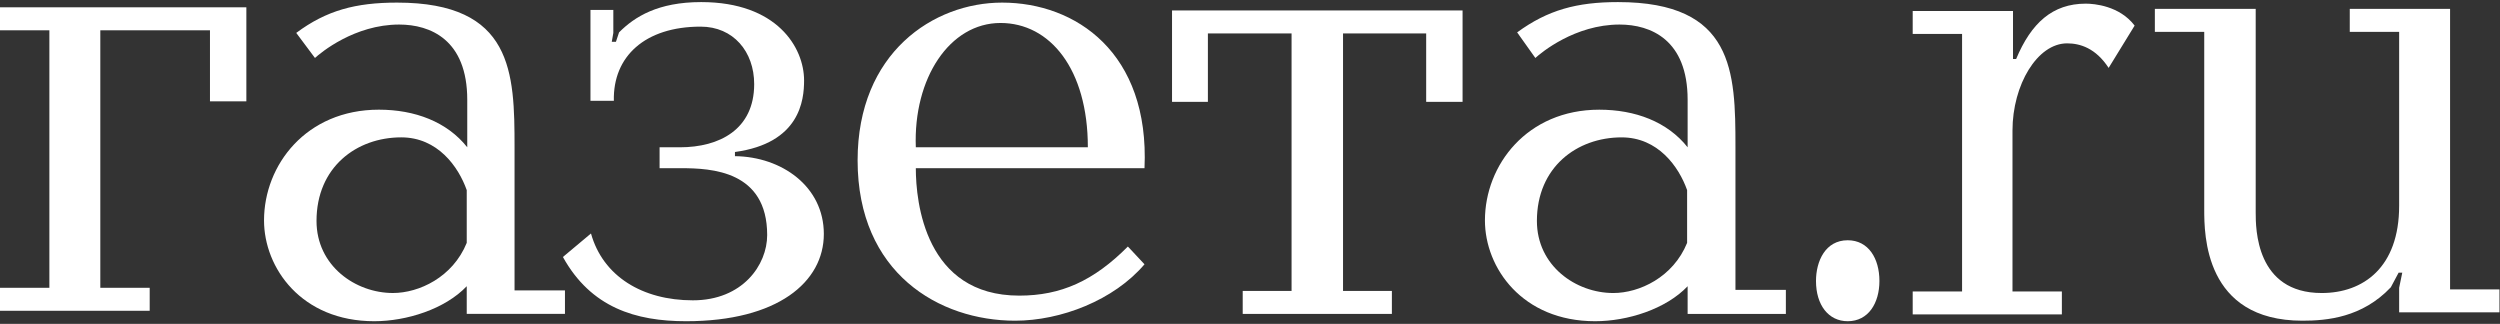
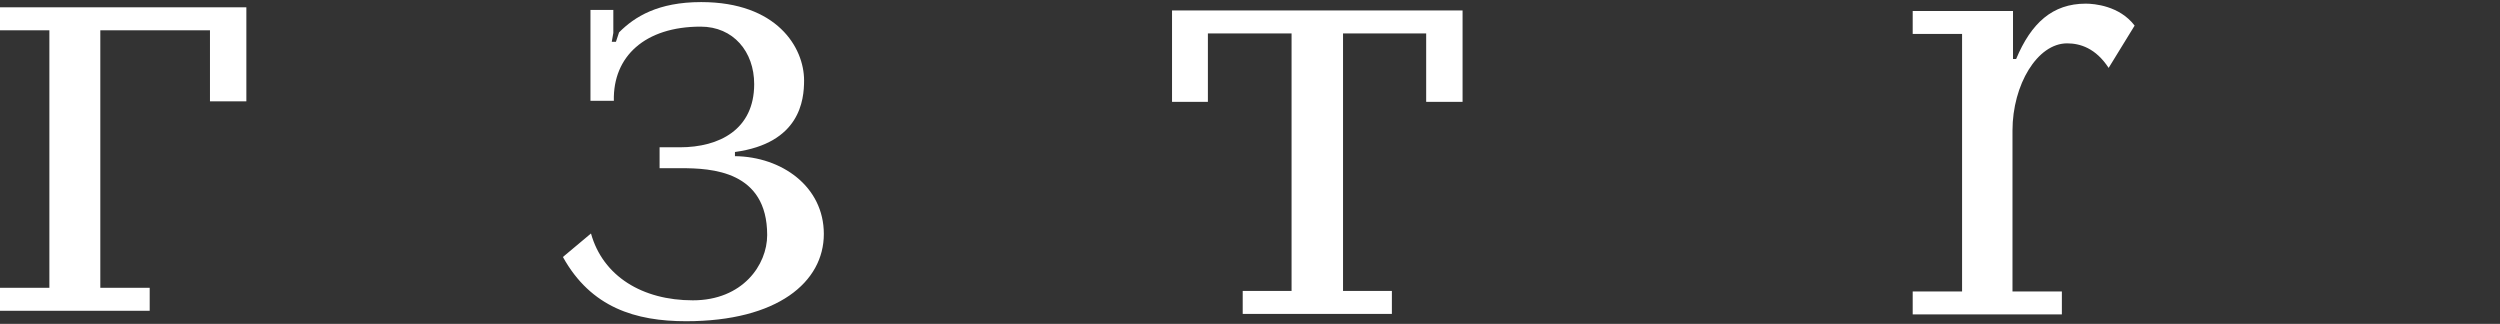
<svg xmlns="http://www.w3.org/2000/svg" width="193" height="25" viewBox="0 0 193 25" fill="none">
  <rect x="0" y="0" width="193" height="25" fill="#333333" stroke="none" />
  <g clip-path="url(#clip0_35206_6135)">
    <path d="M16.21 7.823V2.339H7.744V22.218H11.556V23.992H0V22.218H3.812V2.339H0V0.564H19.019V7.823H16.21Z" fill="white" />
-     <path d="M43.615 22.459V24.233H36.032V22.096C34.346 23.87 31.377 24.798 28.889 24.798C23.272 24.798 20.383 20.685 20.383 17.016C20.383 12.742 23.633 8.467 29.25 8.467C32.019 8.467 34.507 9.395 36.072 11.37V7.701C36.072 3.064 33.223 1.895 30.815 1.895C27.364 1.895 24.756 4.072 24.315 4.475L22.87 2.54C25.198 0.806 27.445 0.201 30.655 0.201C39.603 0.201 39.723 5.604 39.723 11.37V22.419H43.615V22.459ZM36.032 14.677C35.389 12.863 33.785 10.604 30.976 10.604C27.525 10.604 24.435 12.903 24.435 17.056C24.435 20.524 27.445 22.62 30.334 22.62C32.34 22.62 34.948 21.411 36.032 18.75V14.677Z" fill="white" />
    <path d="M45.584 7.822V0.766H47.349V2.54L47.229 3.226H47.55L47.791 2.5C48.994 1.29 50.8 0.161 54.13 0.161C59.988 0.161 62.075 3.669 62.075 6.21C62.075 7.742 61.754 11.048 56.738 11.734V12.056C60.349 12.097 63.6 14.395 63.6 18.064C63.6 21.774 60.029 24.798 52.967 24.798C49.075 24.798 45.624 23.75 43.457 19.839L45.624 18.024C46.547 21.331 49.596 23.185 53.488 23.185C57.34 23.185 59.226 20.443 59.226 18.145C59.226 13.185 54.933 12.984 52.565 12.984H50.92V11.371H52.485C55.535 11.371 58.223 10 58.223 6.492C58.223 3.992 56.618 2.056 54.09 2.056C49.797 2.056 47.309 4.355 47.389 7.782H45.584V7.822Z" fill="white" />
-     <path d="M70.701 12.983C70.701 15.604 71.423 22.822 78.686 22.822C81.896 22.822 84.424 21.693 87.072 19.032L88.356 20.403C85.989 23.185 81.896 24.758 78.365 24.758C72.507 24.758 66.207 21.088 66.207 12.379C66.207 4.072 72.065 0.201 77.362 0.201C83.059 0.201 88.757 4.072 88.356 12.983H70.701ZM83.982 11.37C83.982 5.322 81.053 1.774 77.241 1.774C73.309 1.774 70.5 6.048 70.701 11.37H83.982Z" fill="white" />
    <path d="M95.937 22.46H99.709V2.581H93.249V7.863H90.481V0.807H112.91V7.863H110.101V2.581H103.682V22.46H107.453V24.234H95.937V22.46Z" fill="white" />
-     <path d="M137.869 22.459V24.234H130.285V22.097C128.6 23.871 125.631 24.798 123.143 24.798C117.526 24.798 114.637 20.685 114.637 17.016C114.637 12.742 117.887 8.468 123.464 8.468C126.233 8.468 128.721 9.395 130.285 11.371V7.701C130.285 3.064 127.437 1.895 125.029 1.895C121.578 1.895 118.97 4.072 118.529 4.476L117.124 2.5C119.492 0.766 121.739 0.161 124.909 0.161C133.856 0.161 133.977 5.524 133.977 11.331V22.379H137.869V22.459ZM130.245 14.677C129.603 12.863 127.998 10.605 125.19 10.605C121.739 10.605 118.649 12.903 118.649 17.056C118.649 20.524 121.659 22.621 124.548 22.621C126.554 22.621 129.162 21.411 130.245 18.75V14.677Z" fill="white" />
-     <path d="M142.643 18.548C144.248 18.548 145.091 19.959 145.091 21.693C145.091 23.387 144.248 24.798 142.643 24.798C141.158 24.798 140.195 23.548 140.195 21.693C140.195 20.161 140.918 18.548 142.643 18.548Z" fill="white" />
    <path d="M155.404 0.847V4.556H155.645C156.809 1.774 158.454 0.282 161.022 0.282C161.664 0.282 163.63 0.444 164.793 1.976L162.787 5.242C161.784 3.71 160.58 3.347 159.577 3.347C157.29 3.347 155.364 6.532 155.364 10.081V22.5H159.176V24.274H147.66V22.5H151.472V2.621H147.66V0.847H155.404Z" fill="white" />
-     <path d="M174.14 0.686V16.411C174.14 17.621 174.14 22.621 179.236 22.621C182.445 22.621 185.214 20.645 185.214 15.887V2.46H181.402V0.686H189.146V22.339H192.958V24.113H185.214V22.218L185.455 21.049H185.174L184.572 22.177C182.365 24.516 179.637 24.758 177.751 24.758C170.167 24.758 170.167 18.065 170.167 16.169V2.46H166.355V0.686H174.14Z" fill="white" />
  </g>
  <defs>
    <clipPath id="clip0_35206_6135">
      <rect width="193" height="25" fill="white" />
    </clipPath>
  </defs>
</svg>